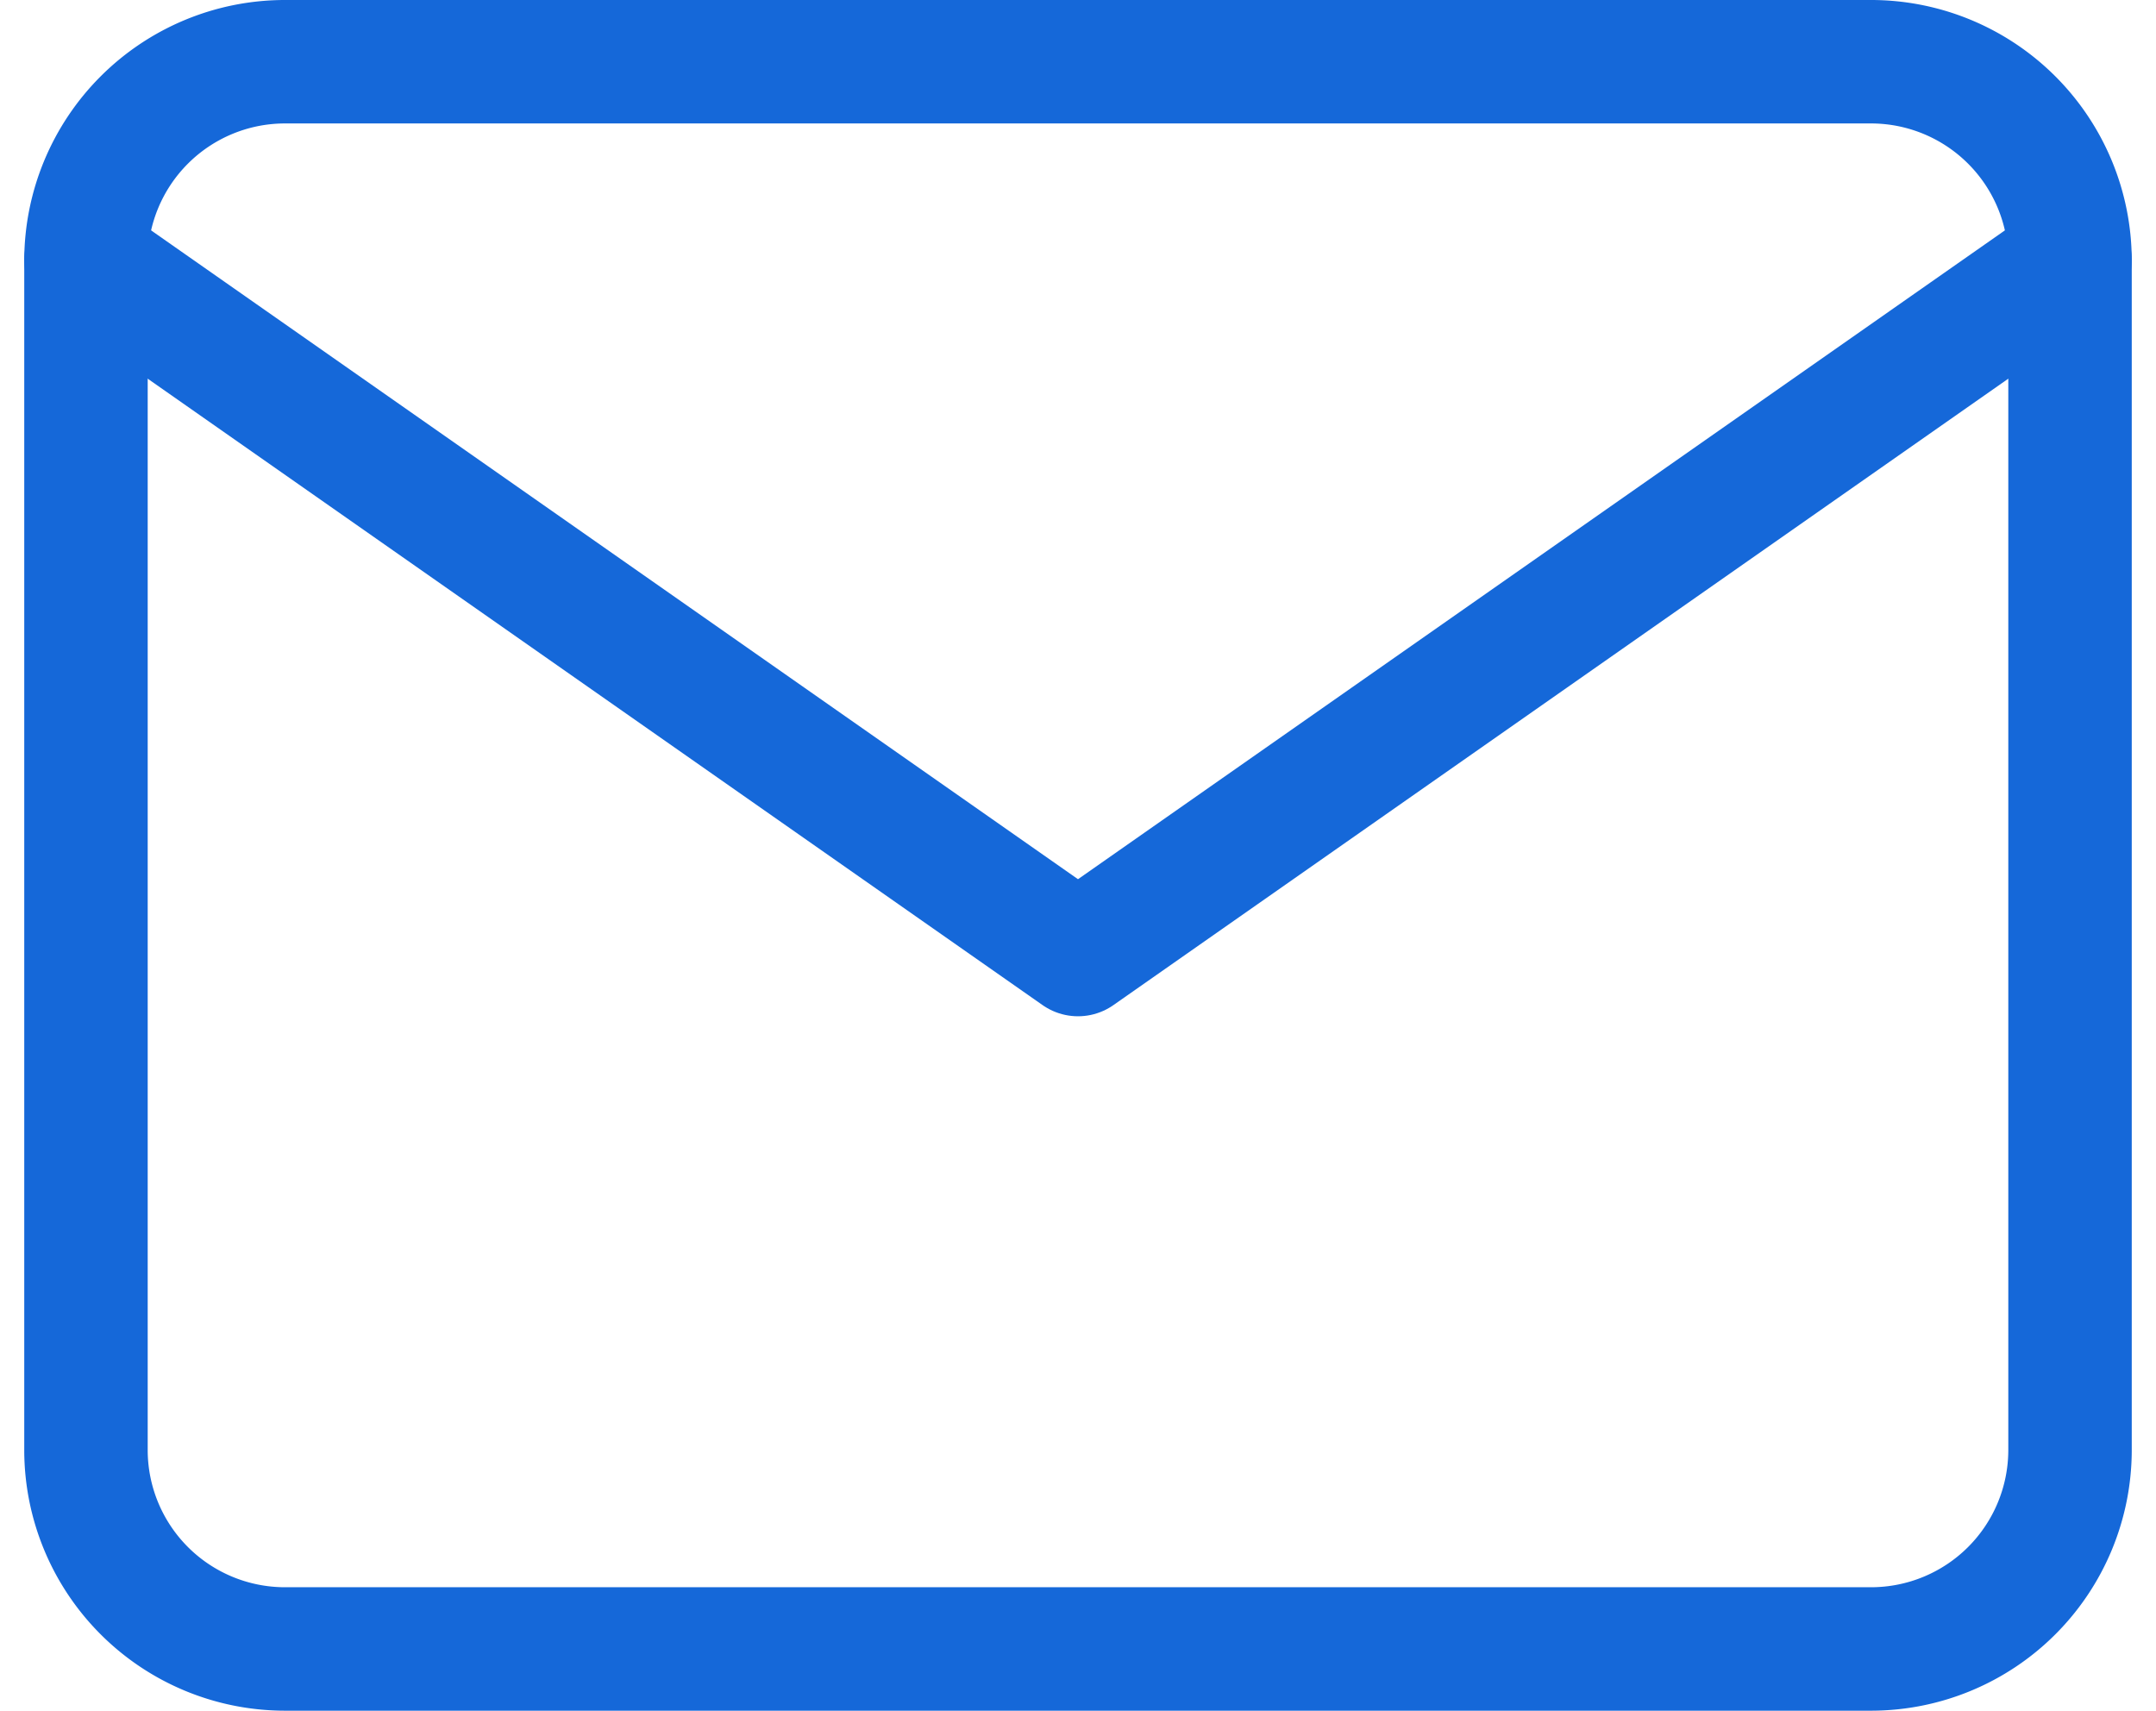
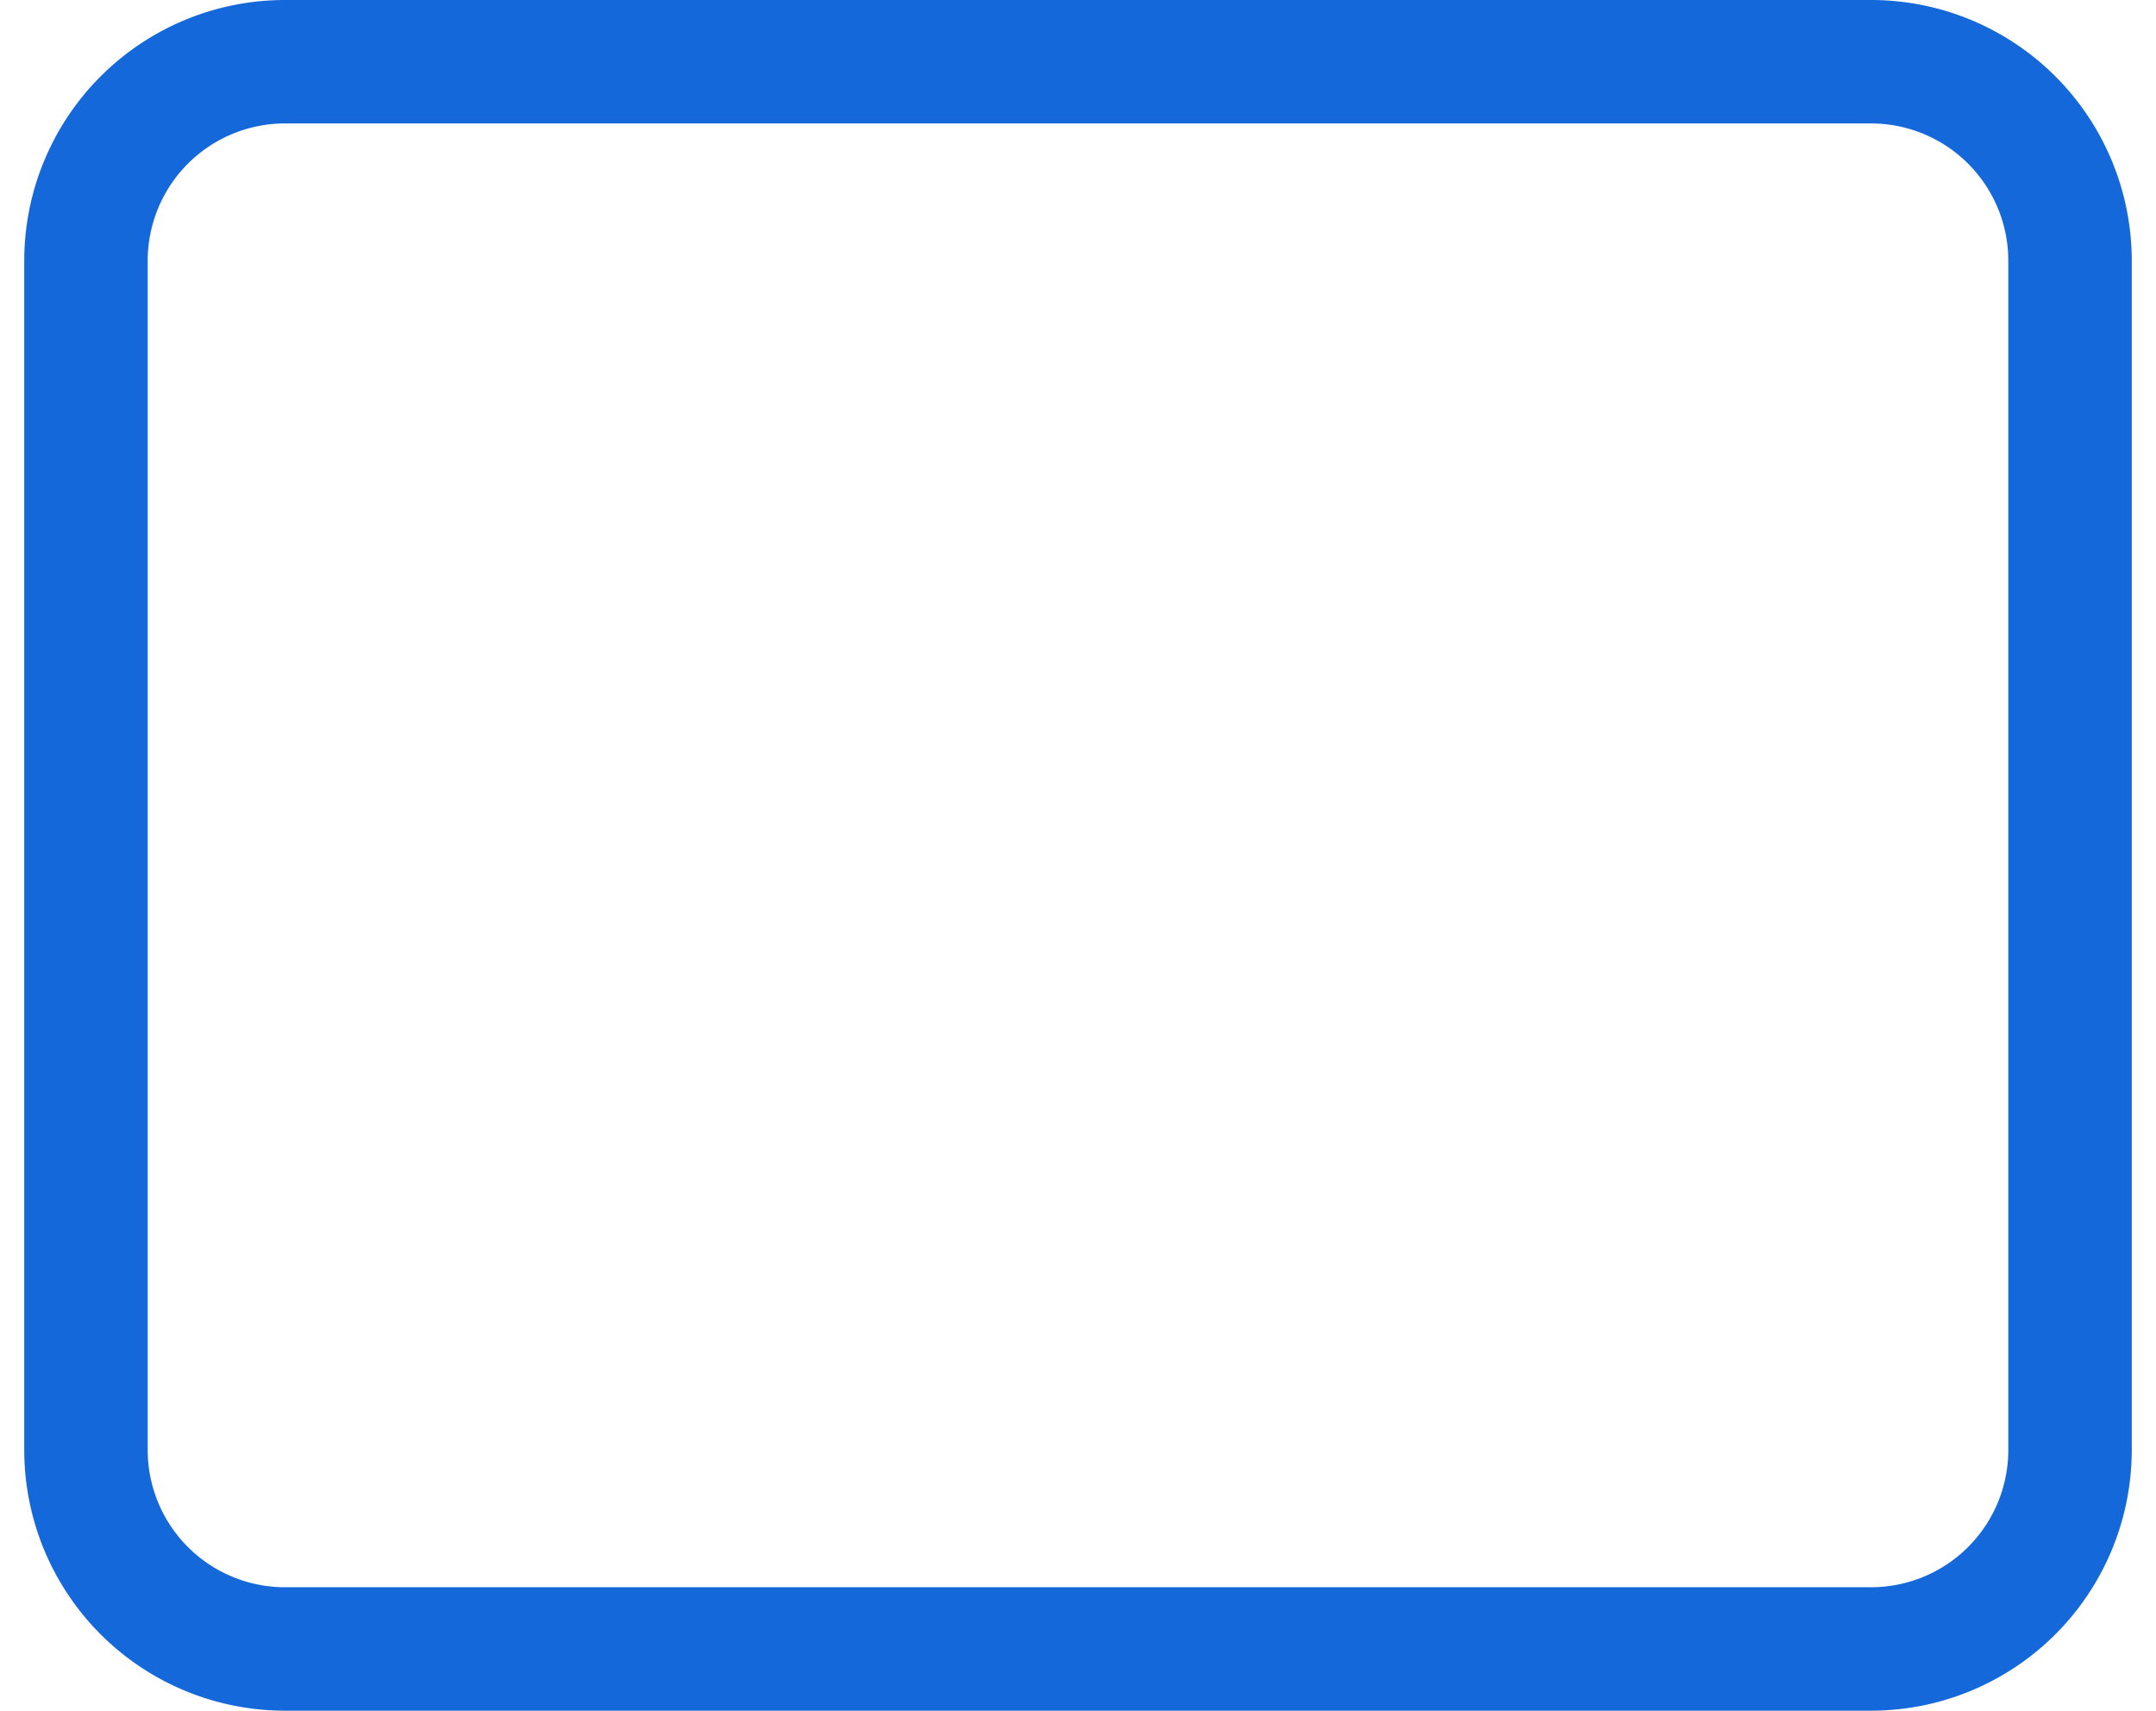
<svg xmlns="http://www.w3.org/2000/svg" width="24.45" height="19.4" viewBox="0 0 24.45 19.4">
  <g id="Icon_feather-mail" data-name="Icon feather-mail" transform="translate(-2.025 -5.3)">
    <path id="Path_111249" data-name="Path 111249" d="M5.25,6h18A2.257,2.257,0,0,1,25.5,8.25v13.5A2.257,2.257,0,0,1,23.25,24h-18A2.257,2.257,0,0,1,3,21.75V8.25A2.257,2.257,0,0,1,5.25,6Z" fill="none" stroke="#1568d9" stroke-linecap="round" stroke-linejoin="round" stroke-width="1.4" />
-     <path id="Path_111250" data-name="Path 111250" d="M25.5,9,14.25,16.875,3,9" transform="translate(0 -0.75)" fill="none" stroke="#1568d9" stroke-linecap="round" stroke-linejoin="round" stroke-width="1.4" />
  </g>
</svg>